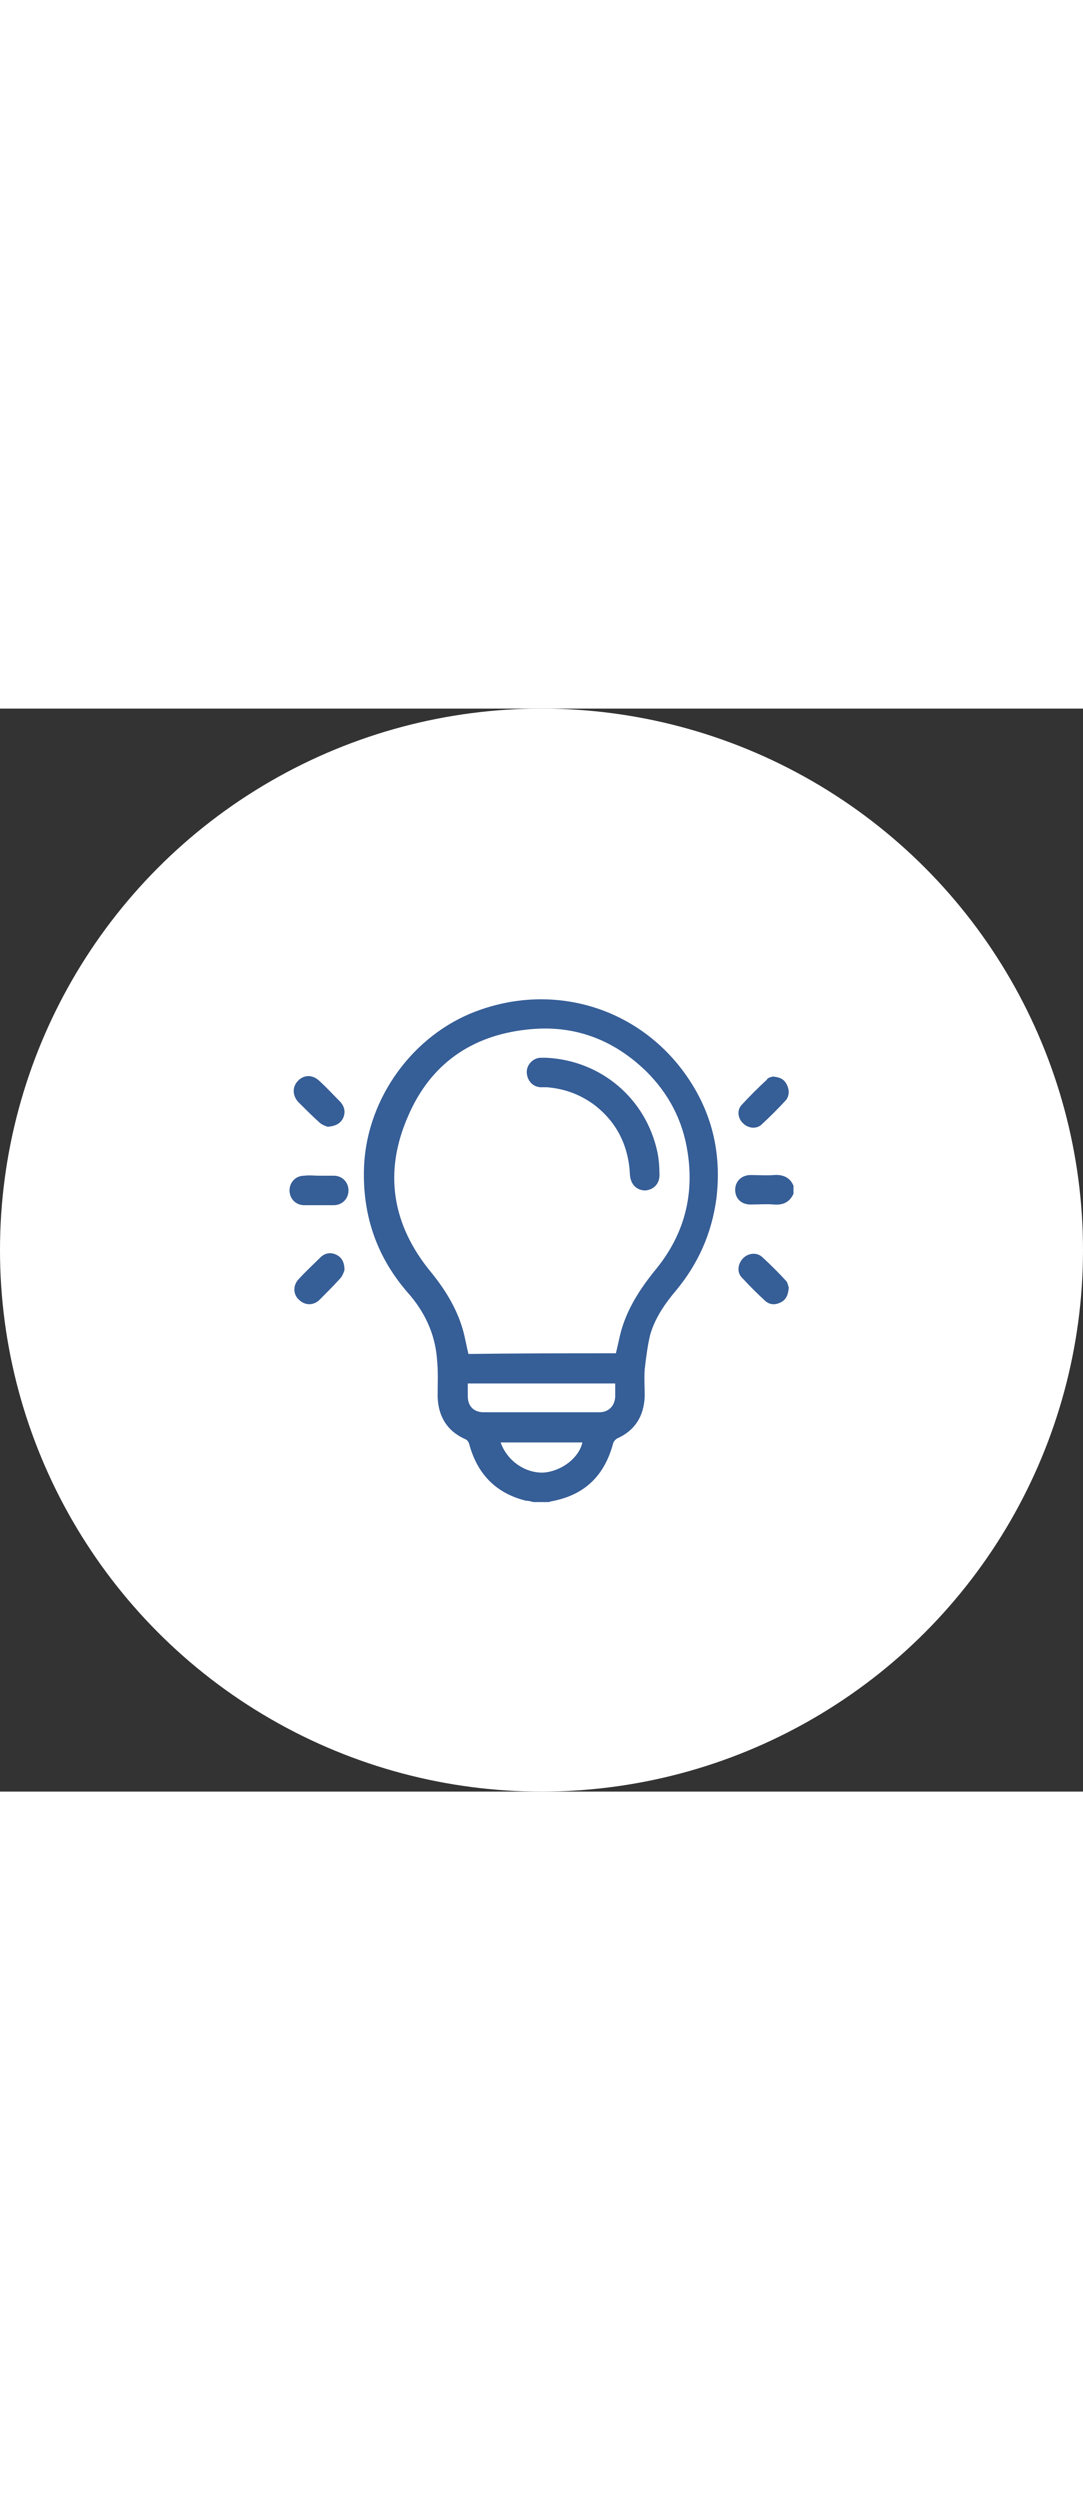
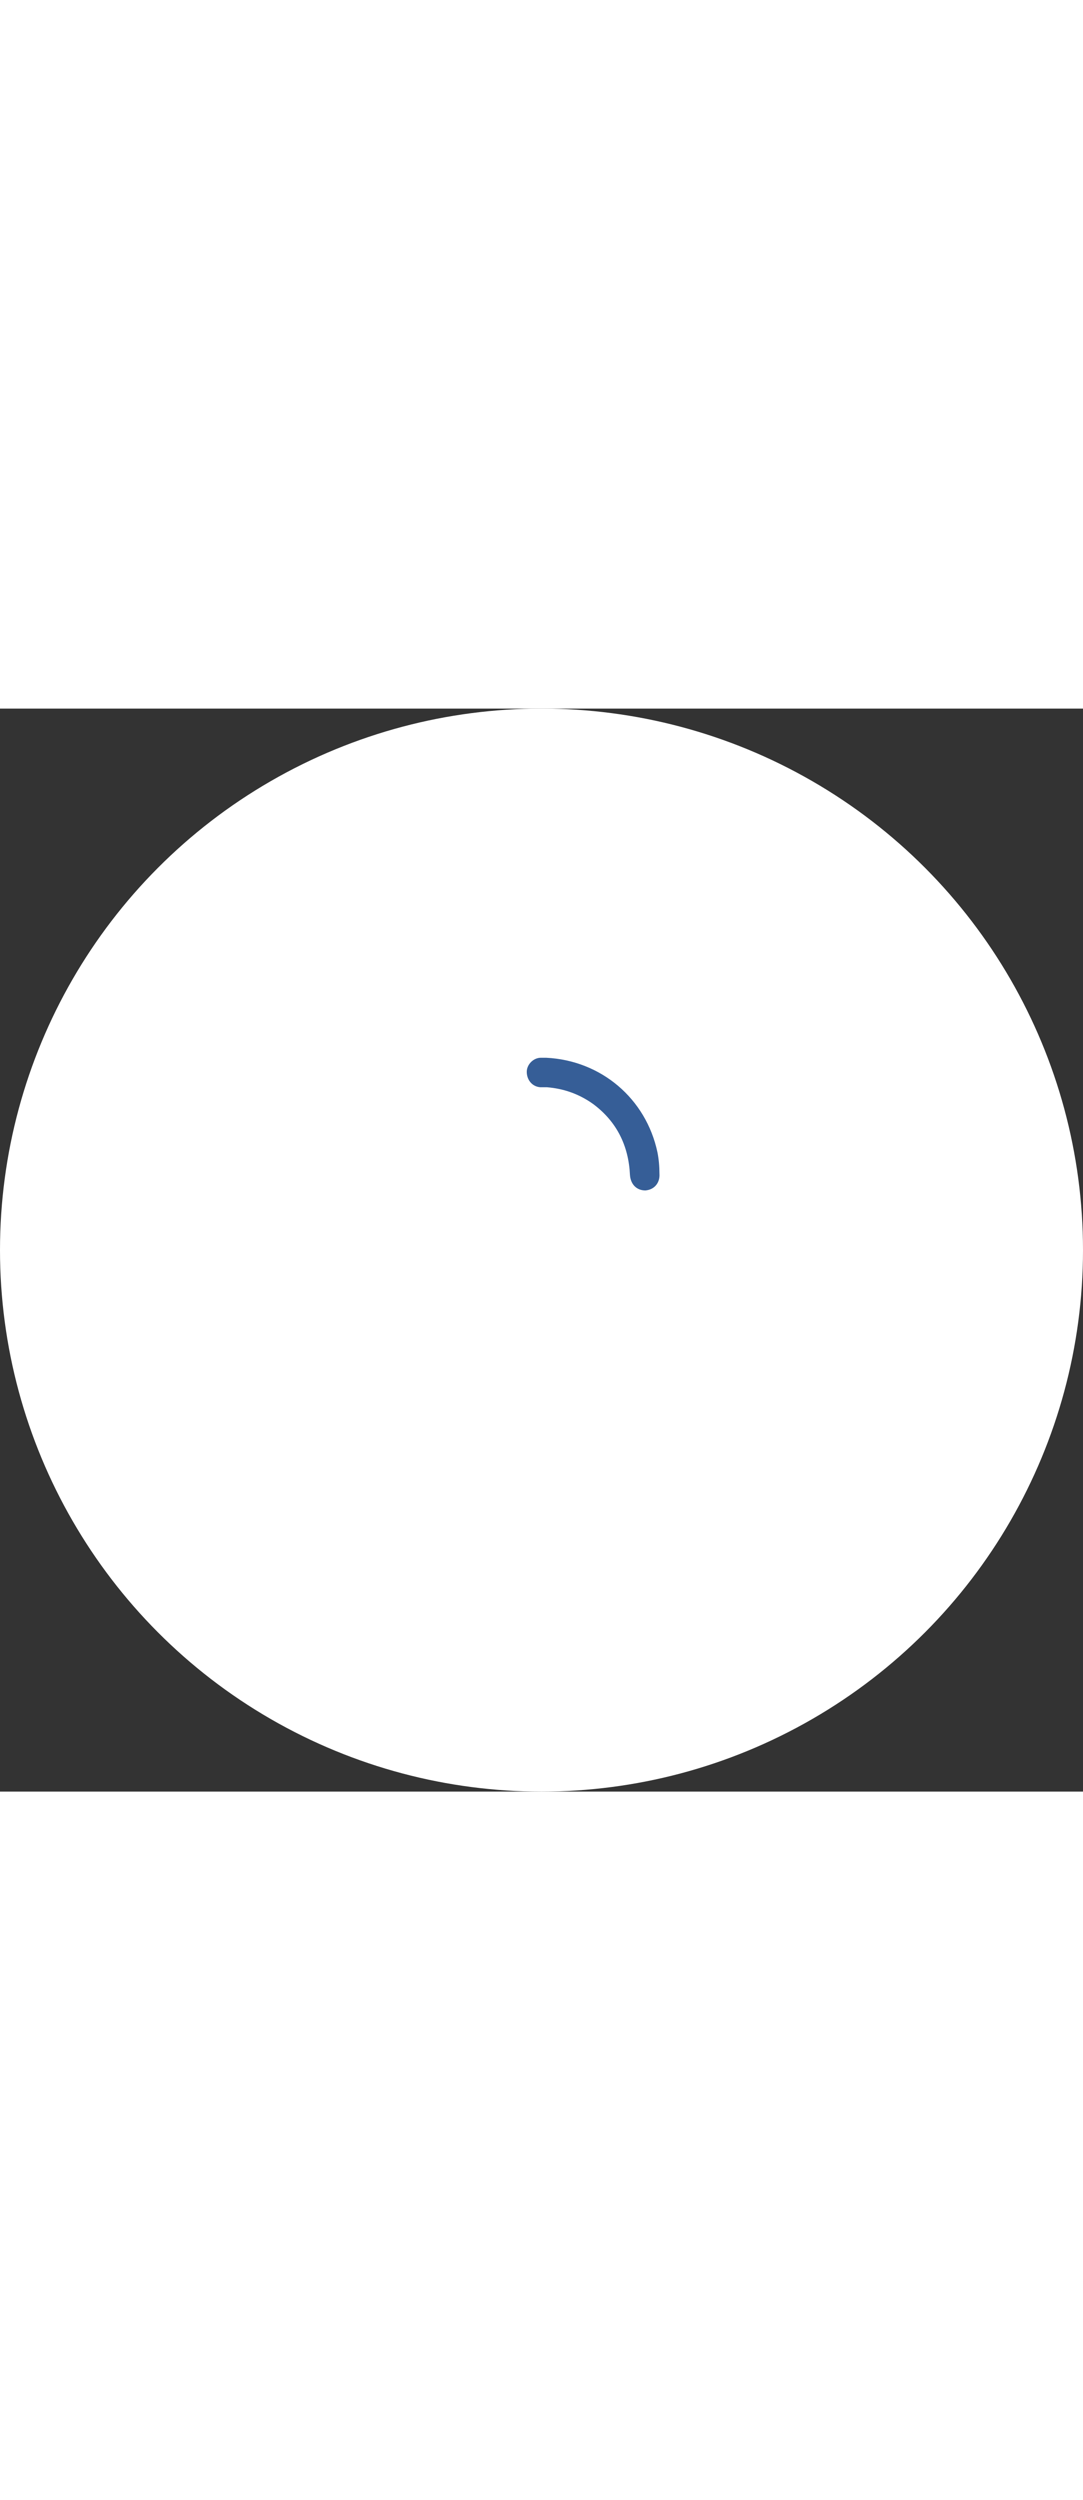
<svg xmlns="http://www.w3.org/2000/svg" version="1.1" id="Capa_1" x="0" y="0" viewBox="0 0 161.6 161.6" xml:space="preserve" width="70">
  <rect x="0" y="0" width="161.6" height="161.6" fill="#333333" stroke="none" />
  <style>.st1{fill:#365e97}</style>
  <circle cx="80.8" cy="80.8" r="80.8" fill="#fff" />
-   <path class="st1" d="M79.6 118.4c-.4-.1-.7-.2-1.1-.2-4.5-1.1-7.3-4-8.5-8.5-.1-.3-.3-.6-.6-.7-2.7-1.2-4-3.4-4.1-6.3 0-1.9.1-3.8-.1-5.7-.3-3.8-1.9-7.1-4.4-9.9-4.5-5.2-6.6-11.2-6.5-18 .1-10.1 6.6-19.7 15.9-23.6 12.6-5.2 26.5-.6 33.4 11.1 3 5.1 4 10.6 3.3 16.5-.7 5.2-2.7 9.7-6 13.7-1.7 2-3.2 4.2-3.9 6.7-.4 1.7-.6 3.4-.8 5.1-.1 1.3 0 2.7 0 4-.1 2.9-1.4 5.1-4.1 6.3-.2.1-.5.4-.6.7-1.3 4.9-4.3 7.8-9.3 8.7-.1 0-.2.1-.3.1h-2.3zm12.3-22.2c.3-1.2.5-2.3.8-3.4 1-3.5 3-6.5 5.3-9.3 4.1-5.1 5.6-10.9 4.6-17.3-.7-4.7-2.8-8.7-6.1-12-5-4.9-11-7.1-17.9-6.3-8.3.9-14.4 5.2-17.7 12.9-3.7 8.4-2.4 16.3 3.5 23.4 2.1 2.6 3.8 5.4 4.7 8.6.3 1.1.5 2.3.8 3.5 7.2-.1 14.6-.1 22-.1zm-.1 4.5h-22v1.9c0 1.5.9 2.4 2.4 2.4h17.2c1.4 0 2.3-.9 2.4-2.3v-2zm-4.9 8.8H74.7c1 2.8 3.7 4.6 6.4 4.5 2.7-.2 5.3-2.2 5.8-4.5zM118.4 72.4c-.6 1.3-1.6 1.7-2.9 1.6-1.2-.1-2.3 0-3.5 0-1.4 0-2.3-.9-2.3-2.2 0-1.3 1-2.2 2.3-2.2 1.2 0 2.3.1 3.5 0 1.4-.1 2.4.4 2.9 1.6v1.2zM48.9 62.4c-.3-.1-.9-.3-1.3-.7-1.1-1-2.1-2-3.1-3-.9-1-.9-2.3 0-3.2.9-.9 2.2-.9 3.2.1 1.1 1 2.1 2.1 3.1 3.1.6.7.8 1.5.4 2.4-.4.8-1.1 1.2-2.3 1.3zM115.3 54.9c1.1.1 1.7.4 2.1 1.2.4.8.4 1.6-.1 2.3-1.2 1.3-2.4 2.5-3.7 3.7-.8.7-2 .5-2.7-.2-.8-.7-1-2-.2-2.8 1.2-1.3 2.4-2.5 3.7-3.7.2-.4.7-.4.9-.5zM51.4 83.8c-.1.3-.3.9-.7 1.3-1 1.1-2 2.1-3 3.1-.9.9-2.2.9-3.1 0-.9-.8-.9-2.2 0-3.1 1-1.1 2.1-2.1 3.2-3.2.7-.7 1.6-.8 2.4-.4.8.4 1.2 1.1 1.2 2.3zM117.7 86.4c-.1 1.1-.4 1.8-1.2 2.2-.8.4-1.6.4-2.3-.2-1.2-1.1-2.4-2.3-3.5-3.5-.8-.8-.6-2.1.2-2.9.8-.8 2.1-.9 2.9-.1 1.2 1.1 2.4 2.3 3.5 3.5.2.2.3.7.4 1zM47.6 69.7h2.2c1.3 0 2.2 1 2.2 2.2 0 1.2-.9 2.2-2.2 2.2h-4.4c-1.3 0-2.2-1-2.2-2.2 0-1.2.9-2.2 2.2-2.2.8-.1 1.5 0 2.2 0z" />
  <path class="st1" d="M81.5 52.1c8.2.4 14.9 6.1 16.6 14.1.2 1 .3 2.1.3 3.2.1 1.4-.8 2.4-2.1 2.5-1.3 0-2.2-.9-2.3-2.3-.2-4.4-2-8-5.5-10.6-2.1-1.5-4.4-2.3-6.9-2.5h-1c-1.2-.1-2-1.1-2-2.3 0-1.1 1-2.1 2.1-2.1h.8z" />
</svg>